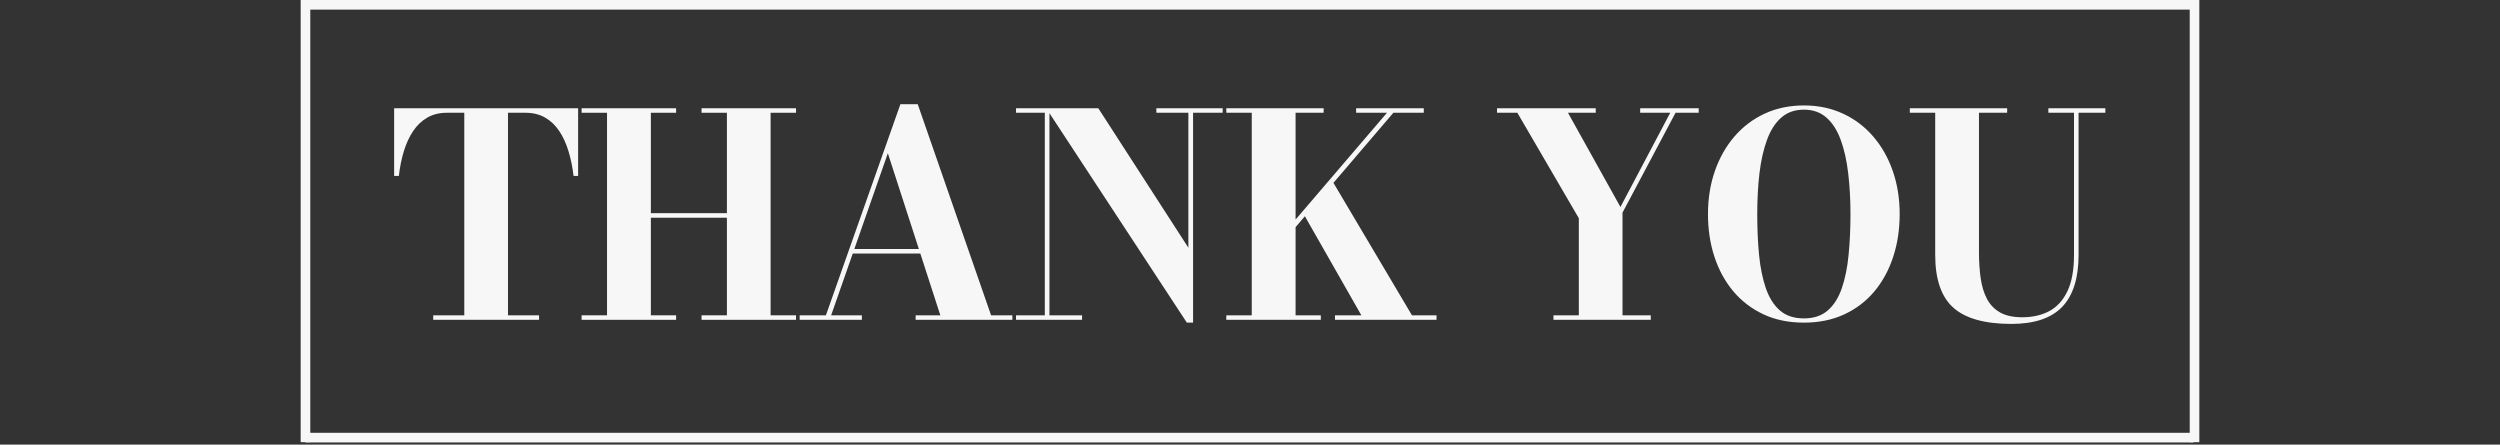
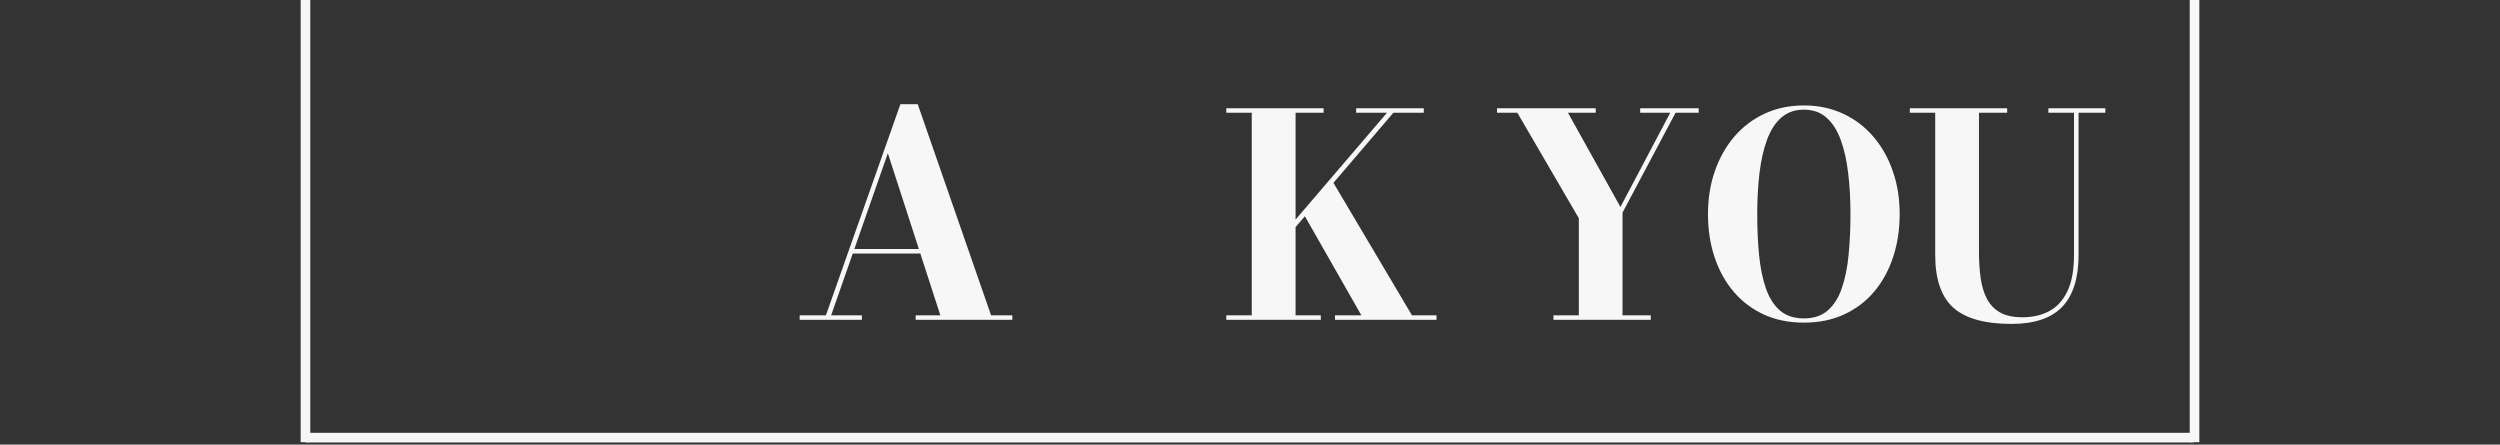
<svg xmlns="http://www.w3.org/2000/svg" width="776" zoomAndPan="magnify" viewBox="0 0 582 103.5" height="138" preserveAspectRatio="xMidYMid meet" version="1.0">
  <rect x="0" y="0" width="582" height="103.5" fill="#333333" stroke="none" />
  <defs>
    <g />
    <clipPath id="85334da720">
      <path d="M 69 100 L 513 100 L 513 103.004 L 69 103.004 Z M 69 100 " clip-rule="nonzero" />
    </clipPath>
    <clipPath id="44e3de9bfb">
      <path d="M 69 0 L 73 0 L 73 103.004 L 69 103.004 Z M 69 0 " clip-rule="nonzero" />
    </clipPath>
    <clipPath id="9fc17d8f2e">
      <path d="M 509 0 L 513 0 L 513 103.004 L 509 103.004 Z M 509 0 " clip-rule="nonzero" />
    </clipPath>
  </defs>
  <g fill="#f7f7f7" fill-opacity="1">
    <g transform="translate(90.352, 74.453)">
      <g>
-         <path d="M 10.5 0 L 10.5 -1.047 L 17.734 -1.047 L 17.734 -48.203 L 13.688 -48.203 C 11.938 -48.203 10.414 -47.828 9.125 -47.078 C 7.832 -46.336 6.738 -45.301 5.844 -43.969 C 4.945 -42.633 4.223 -41.07 3.672 -39.281 C 3.129 -37.5 2.738 -35.57 2.5 -33.5 L 1.406 -33.5 L 1.406 -49.25 L 44.234 -49.25 L 44.234 -33.5 L 43.172 -33.5 C 42.93 -35.57 42.535 -37.5 41.984 -39.281 C 41.441 -41.07 40.723 -42.633 39.828 -43.969 C 38.93 -45.301 37.836 -46.336 36.547 -47.078 C 35.254 -47.828 33.734 -48.203 31.984 -48.203 L 27.906 -48.203 L 27.906 -1.047 L 35.141 -1.047 L 35.141 0 Z M 10.5 0 " />
-       </g>
+         </g>
    </g>
  </g>
  <g fill="#f7f7f7" fill-opacity="1">
    <g transform="translate(133.99, 74.453)">
      <g>
-         <path d="M 51.328 -49.25 L 51.328 -48.203 L 45.406 -48.203 L 45.406 -1.047 L 51.328 -1.047 L 51.328 0 L 29.328 0 L 29.328 -1.047 L 35.234 -1.047 L 35.234 -23.766 L 17.531 -23.766 L 17.531 -1.047 L 23.406 -1.047 L 23.406 0 L 1.406 0 L 1.406 -1.047 L 7.328 -1.047 L 7.328 -48.203 L 1.406 -48.203 L 1.406 -49.25 L 23.406 -49.25 L 23.406 -48.203 L 17.531 -48.203 L 17.531 -24.828 L 35.234 -24.828 L 35.234 -48.203 L 29.328 -48.203 L 29.328 -49.25 Z M 51.328 -49.25 " />
-       </g>
+         </g>
    </g>
  </g>
  <g fill="#f7f7f7" fill-opacity="1">
    <g transform="translate(184.754, 74.453)">
      <g>
        <path d="M 13.328 -15.438 L 13.328 -16.484 L 33.234 -16.484 L 33.234 -15.438 Z M 28.891 -50.203 L 45.969 -1.047 L 50.922 -1.047 L 50.922 0 L 28.406 0 L 28.406 -1.047 L 34.156 -1.047 L 21.938 -38.781 L 8.734 -1.047 L 15.891 -1.047 L 15.891 0 L 1.406 0 L 1.406 -1.047 L 7.516 -1.047 L 24.859 -50.203 Z M 28.891 -50.203 " />
      </g>
    </g>
  </g>
  <g fill="#f7f7f7" fill-opacity="1">
    <g transform="translate(235.123, 74.453)">
      <g>
-         <path d="M 9.188 -49.25 L 9.188 -1.047 L 16.781 -1.047 L 16.781 0 L 1.406 0 L 1.406 -1.047 L 8.109 -1.047 L 8.109 -48.203 L 1.406 -48.203 L 1.406 -49.25 Z M 49.516 -49.25 L 49.516 -48.203 L 42.625 -48.203 L 42.625 0.656 L 41.172 0.656 L 8.438 -49.25 L 20.562 -49.25 L 41.531 -16.781 L 41.531 -48.203 L 34.078 -48.203 L 34.078 -49.25 Z M 49.516 -49.25 " />
-       </g>
+         </g>
    </g>
  </g>
  <g fill="#f7f7f7" fill-opacity="1">
    <g transform="translate(284.08, 74.453)">
      <g>
        <path d="M 9.75 -14.25 L 38.812 -48.203 L 31.625 -48.203 L 31.625 -49.25 L 47.375 -49.25 L 47.375 -48.203 L 40.297 -48.203 L 11.266 -14.25 Z M 1.406 0 L 1.406 -1.047 L 7.328 -1.047 L 7.328 -48.203 L 1.406 -48.203 L 1.406 -49.25 L 24.062 -49.25 L 24.062 -48.203 L 17.531 -48.203 L 17.531 -1.047 L 23.406 -1.047 L 23.406 0 Z M 26.703 0 L 26.703 -1.047 L 32.844 -1.047 L 19.234 -24.922 L 26 -32.469 L 44.625 -1.047 L 50.344 -1.047 L 50.344 0 Z M 26.703 0 " />
      </g>
    </g>
  </g>
  <g fill="#f7f7f7" fill-opacity="1">
    <g transform="translate(333.104, 74.453)">
      <g />
    </g>
  </g>
  <g fill="#f7f7f7" fill-opacity="1">
    <g transform="translate(347.551, 74.453)">
      <g>
        <path d="M 14.094 0 L 14.094 -1.047 L 20 -1.047 L 20 -23.641 L 5.688 -48.203 L 0.953 -48.203 L 0.953 -49.25 L 23.938 -49.25 L 23.938 -48.203 L 17.469 -48.203 L 29.688 -26.266 L 41.281 -48.203 L 34.281 -48.203 L 34.281 -49.25 L 47.906 -49.25 L 47.906 -48.203 L 42.516 -48.203 L 30.172 -24.953 L 30.172 -1.047 L 36.75 -1.047 L 36.75 0 Z M 14.094 0 " />
      </g>
    </g>
  </g>
  <g fill="#f7f7f7" fill-opacity="1">
    <g transform="translate(394.571, 74.453)">
      <g>
        <path d="M 25.375 0.656 C 21.875 0.656 18.742 0.016 15.984 -1.266 C 13.234 -2.547 10.895 -4.328 8.969 -6.609 C 7.039 -8.898 5.57 -11.578 4.562 -14.641 C 3.551 -17.703 3.047 -21.031 3.047 -24.625 C 3.047 -28.219 3.578 -31.547 4.641 -34.609 C 5.703 -37.672 7.219 -40.352 9.188 -42.656 C 11.164 -44.957 13.52 -46.738 16.25 -48 C 18.988 -49.27 22.031 -49.906 25.375 -49.906 C 28.707 -49.906 31.738 -49.27 34.469 -48 C 37.207 -46.738 39.562 -44.957 41.531 -42.656 C 43.508 -40.352 45.023 -37.672 46.078 -34.609 C 47.141 -31.547 47.672 -28.219 47.672 -24.625 C 47.672 -21.031 47.164 -17.703 46.156 -14.641 C 45.156 -11.578 43.691 -8.895 41.766 -6.594 C 39.836 -4.301 37.492 -2.52 34.734 -1.25 C 31.984 0.02 28.863 0.656 25.375 0.656 Z M 25.375 -0.328 C 27.656 -0.328 29.504 -0.941 30.922 -2.172 C 32.348 -3.41 33.441 -5.141 34.203 -7.359 C 34.973 -9.586 35.5 -12.172 35.781 -15.109 C 36.07 -18.055 36.219 -21.227 36.219 -24.625 C 36.219 -28.02 36.039 -31.188 35.688 -34.125 C 35.344 -37.07 34.766 -39.656 33.953 -41.875 C 33.141 -44.102 32.035 -45.832 30.641 -47.062 C 29.254 -48.301 27.5 -48.922 25.375 -48.922 C 23.258 -48.922 21.5 -48.301 20.094 -47.062 C 18.695 -45.832 17.594 -44.102 16.781 -41.875 C 15.969 -39.656 15.383 -37.07 15.031 -34.125 C 14.688 -31.188 14.516 -28.02 14.516 -24.625 C 14.516 -21.227 14.656 -18.055 14.938 -15.109 C 15.227 -12.172 15.754 -9.586 16.516 -7.359 C 17.285 -5.141 18.379 -3.41 19.797 -2.172 C 21.223 -0.941 23.082 -0.328 25.375 -0.328 Z M 25.375 -0.328 " />
      </g>
    </g>
  </g>
  <g fill="#f7f7f7" fill-opacity="1">
    <g transform="translate(443.266, 74.453)">
      <g>
        <path d="M 46.859 -49.25 L 46.859 -48.203 L 40.625 -48.203 L 40.625 -15.109 C 40.625 -9.703 39.352 -5.672 36.812 -3.016 C 34.27 -0.367 30.328 0.953 24.984 0.953 C 18.816 0.953 14.316 -0.301 11.484 -2.812 C 8.66 -5.332 7.25 -9.43 7.25 -15.109 L 7.25 -48.203 L 1.344 -48.203 L 1.344 -49.25 L 24 -49.25 L 24 -48.203 L 17.438 -48.203 L 17.438 -15.766 C 17.438 -13.598 17.566 -11.586 17.828 -9.734 C 18.086 -7.891 18.57 -6.281 19.281 -4.906 C 20 -3.539 21.02 -2.477 22.344 -1.719 C 23.664 -0.969 25.391 -0.594 27.516 -0.594 C 29.941 -0.594 32.051 -1.078 33.844 -2.047 C 35.645 -3.023 37.047 -4.578 38.047 -6.703 C 39.055 -8.828 39.562 -11.629 39.562 -15.109 L 39.562 -48.203 L 33.594 -48.203 L 33.594 -49.25 Z M 46.859 -49.25 " />
      </g>
    </g>
  </g>
-   <path stroke-linecap="butt" transform="matrix(0.746, 0, 0, 0.746, 71.113, 0)" fill="none" stroke-linejoin="miter" d="M 0.001 1.502 L 589.198 1.502 " stroke="#f7f7f7" stroke-width="3" stroke-opacity="1" stroke-miterlimit="4" />
  <g clip-path="url(#85334da720)">
    <path stroke-linecap="butt" transform="matrix(0.746, 0, 0, 0.746, 71.113, 100.763)" fill="none" stroke-linejoin="miter" d="M 0.001 1.5 L 589.198 1.5 " stroke="#f7f7f7" stroke-width="3" stroke-opacity="1" stroke-miterlimit="4" />
  </g>
  <g clip-path="url(#44e3de9bfb)">
    <path stroke-linecap="butt" transform="matrix(0, 0.746, -0.746, 0, 72.232, 0)" fill="none" stroke-linejoin="miter" d="M -0 1.499 L 138.002 1.499 " stroke="#f7f7f7" stroke-width="3" stroke-opacity="1" stroke-miterlimit="4" />
  </g>
  <g clip-path="url(#9fc17d8f2e)">
    <path stroke-linecap="butt" transform="matrix(0, 0.746, -0.746, 0, 512.007, 0)" fill="none" stroke-linejoin="miter" d="M -0 1.501 L 138.002 1.501 " stroke="#f7f7f7" stroke-width="3" stroke-opacity="1" stroke-miterlimit="4" />
  </g>
</svg>